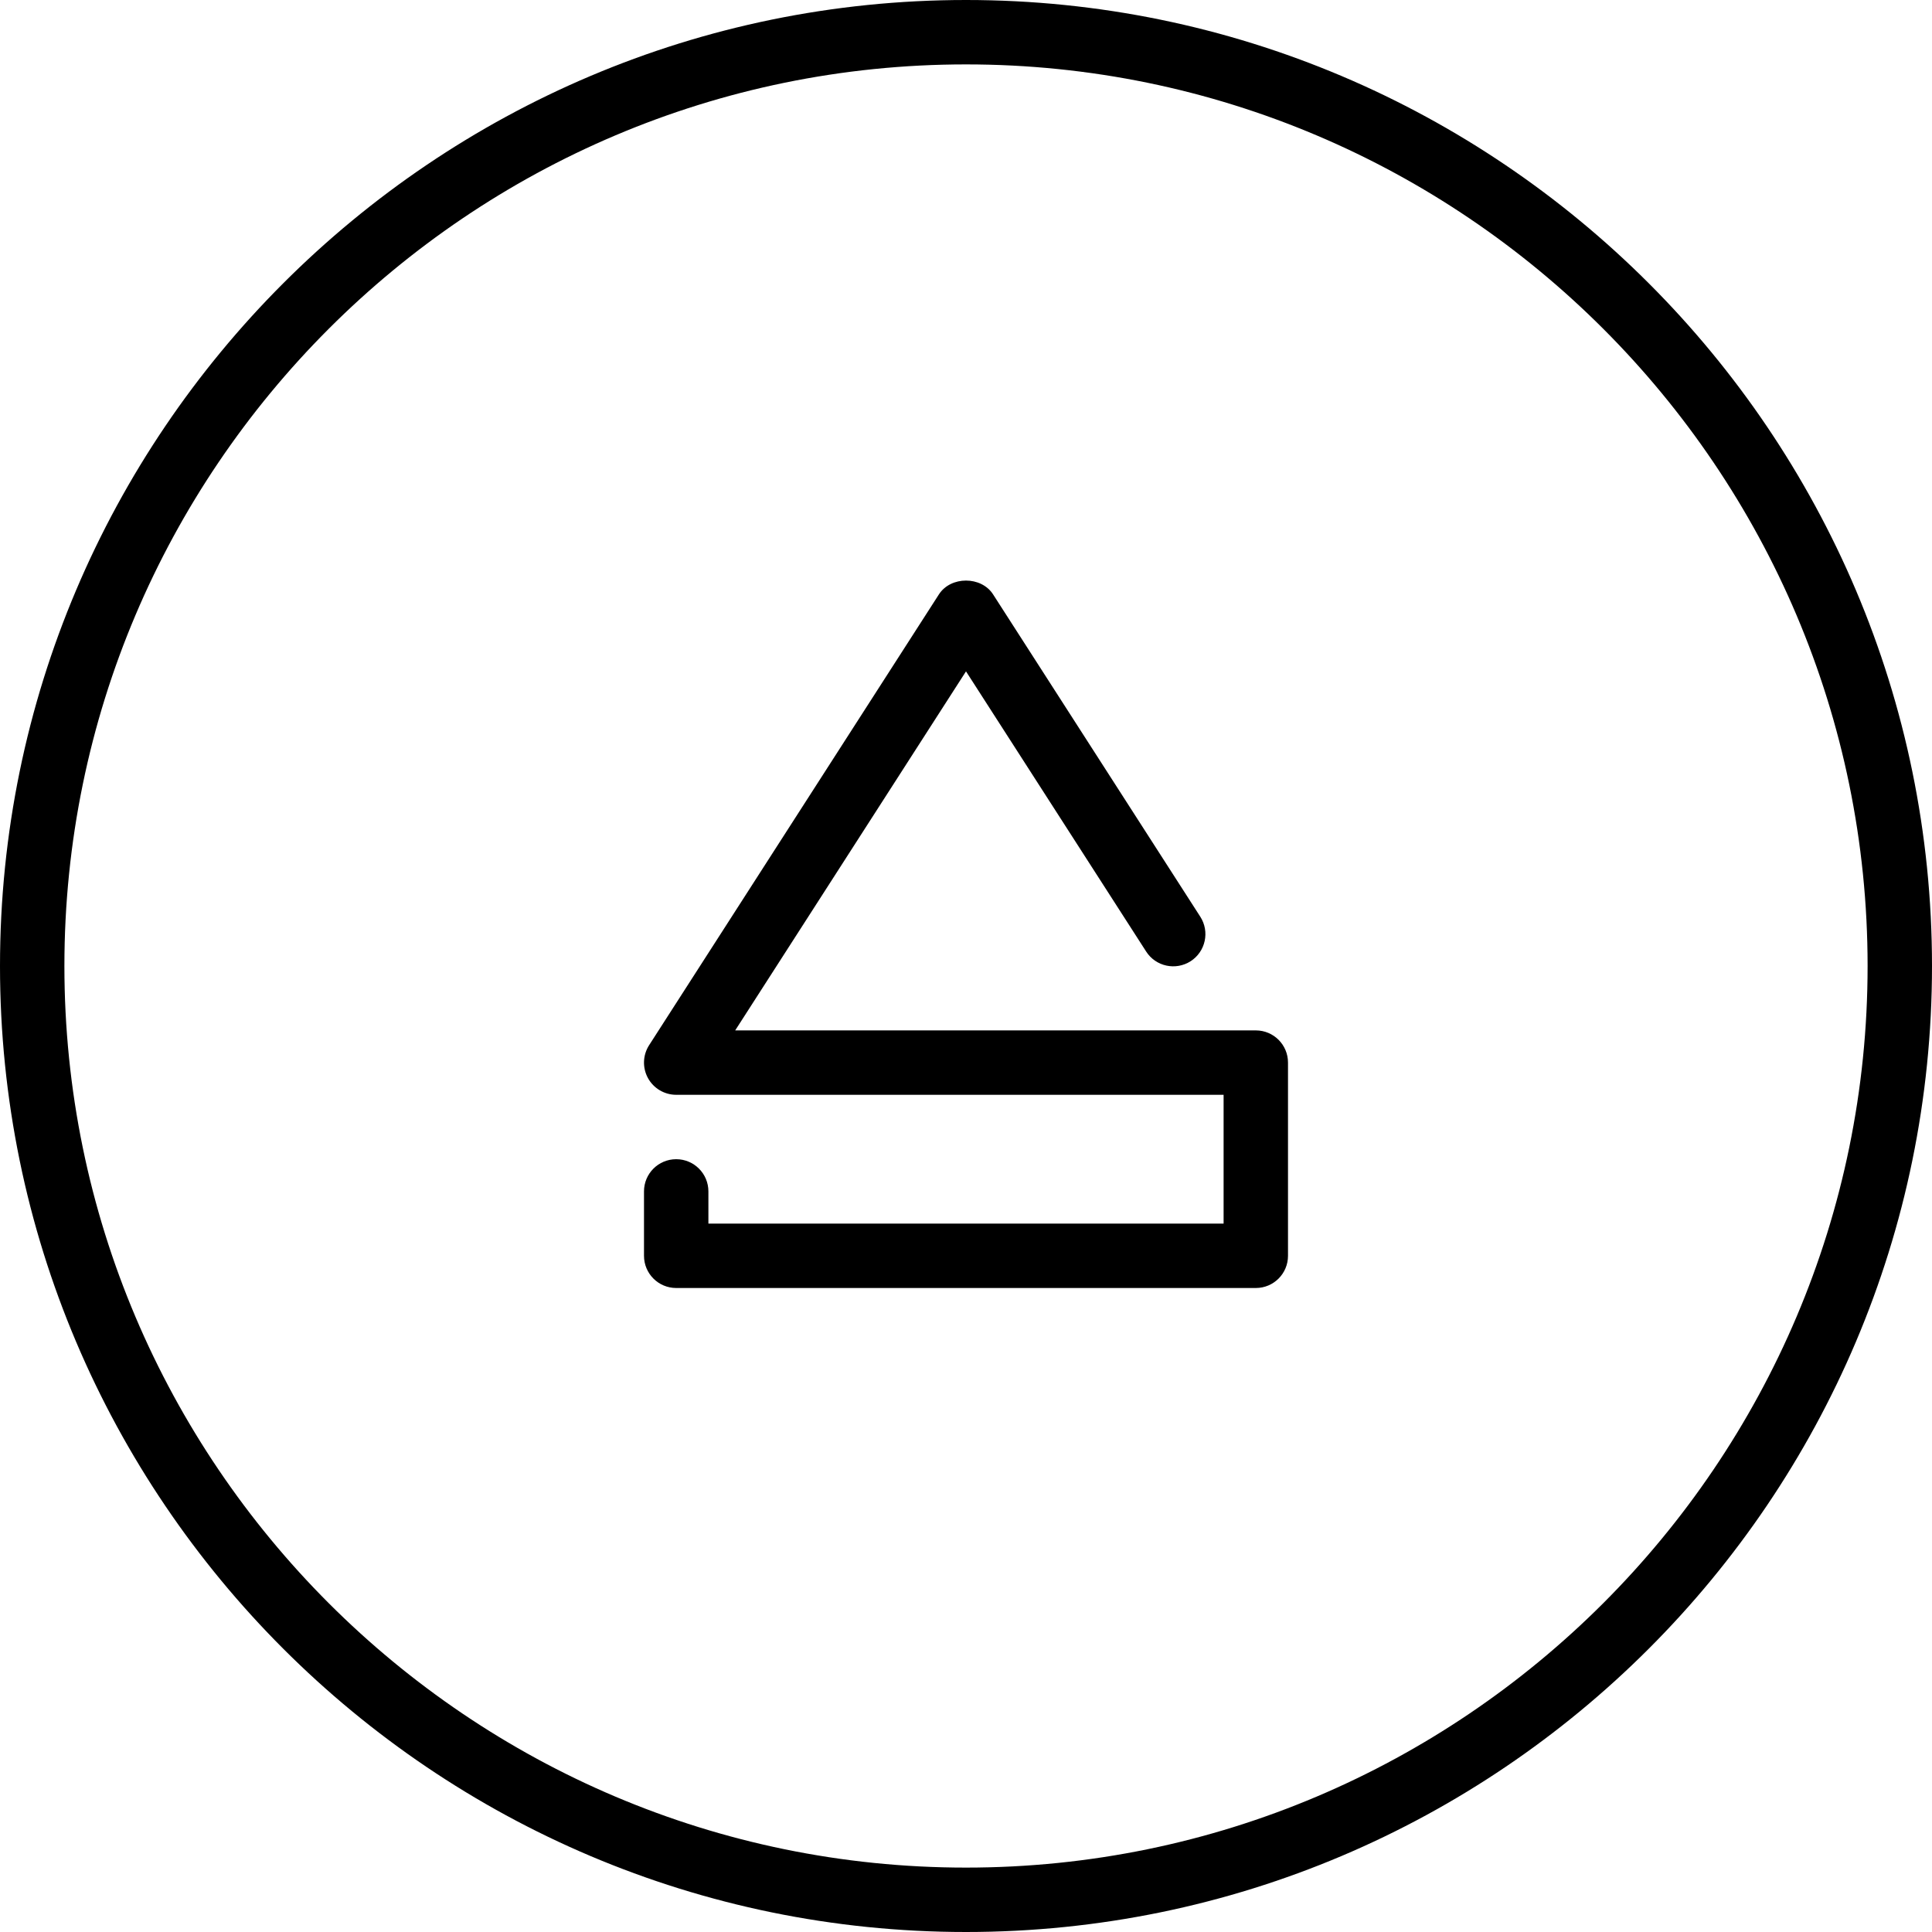
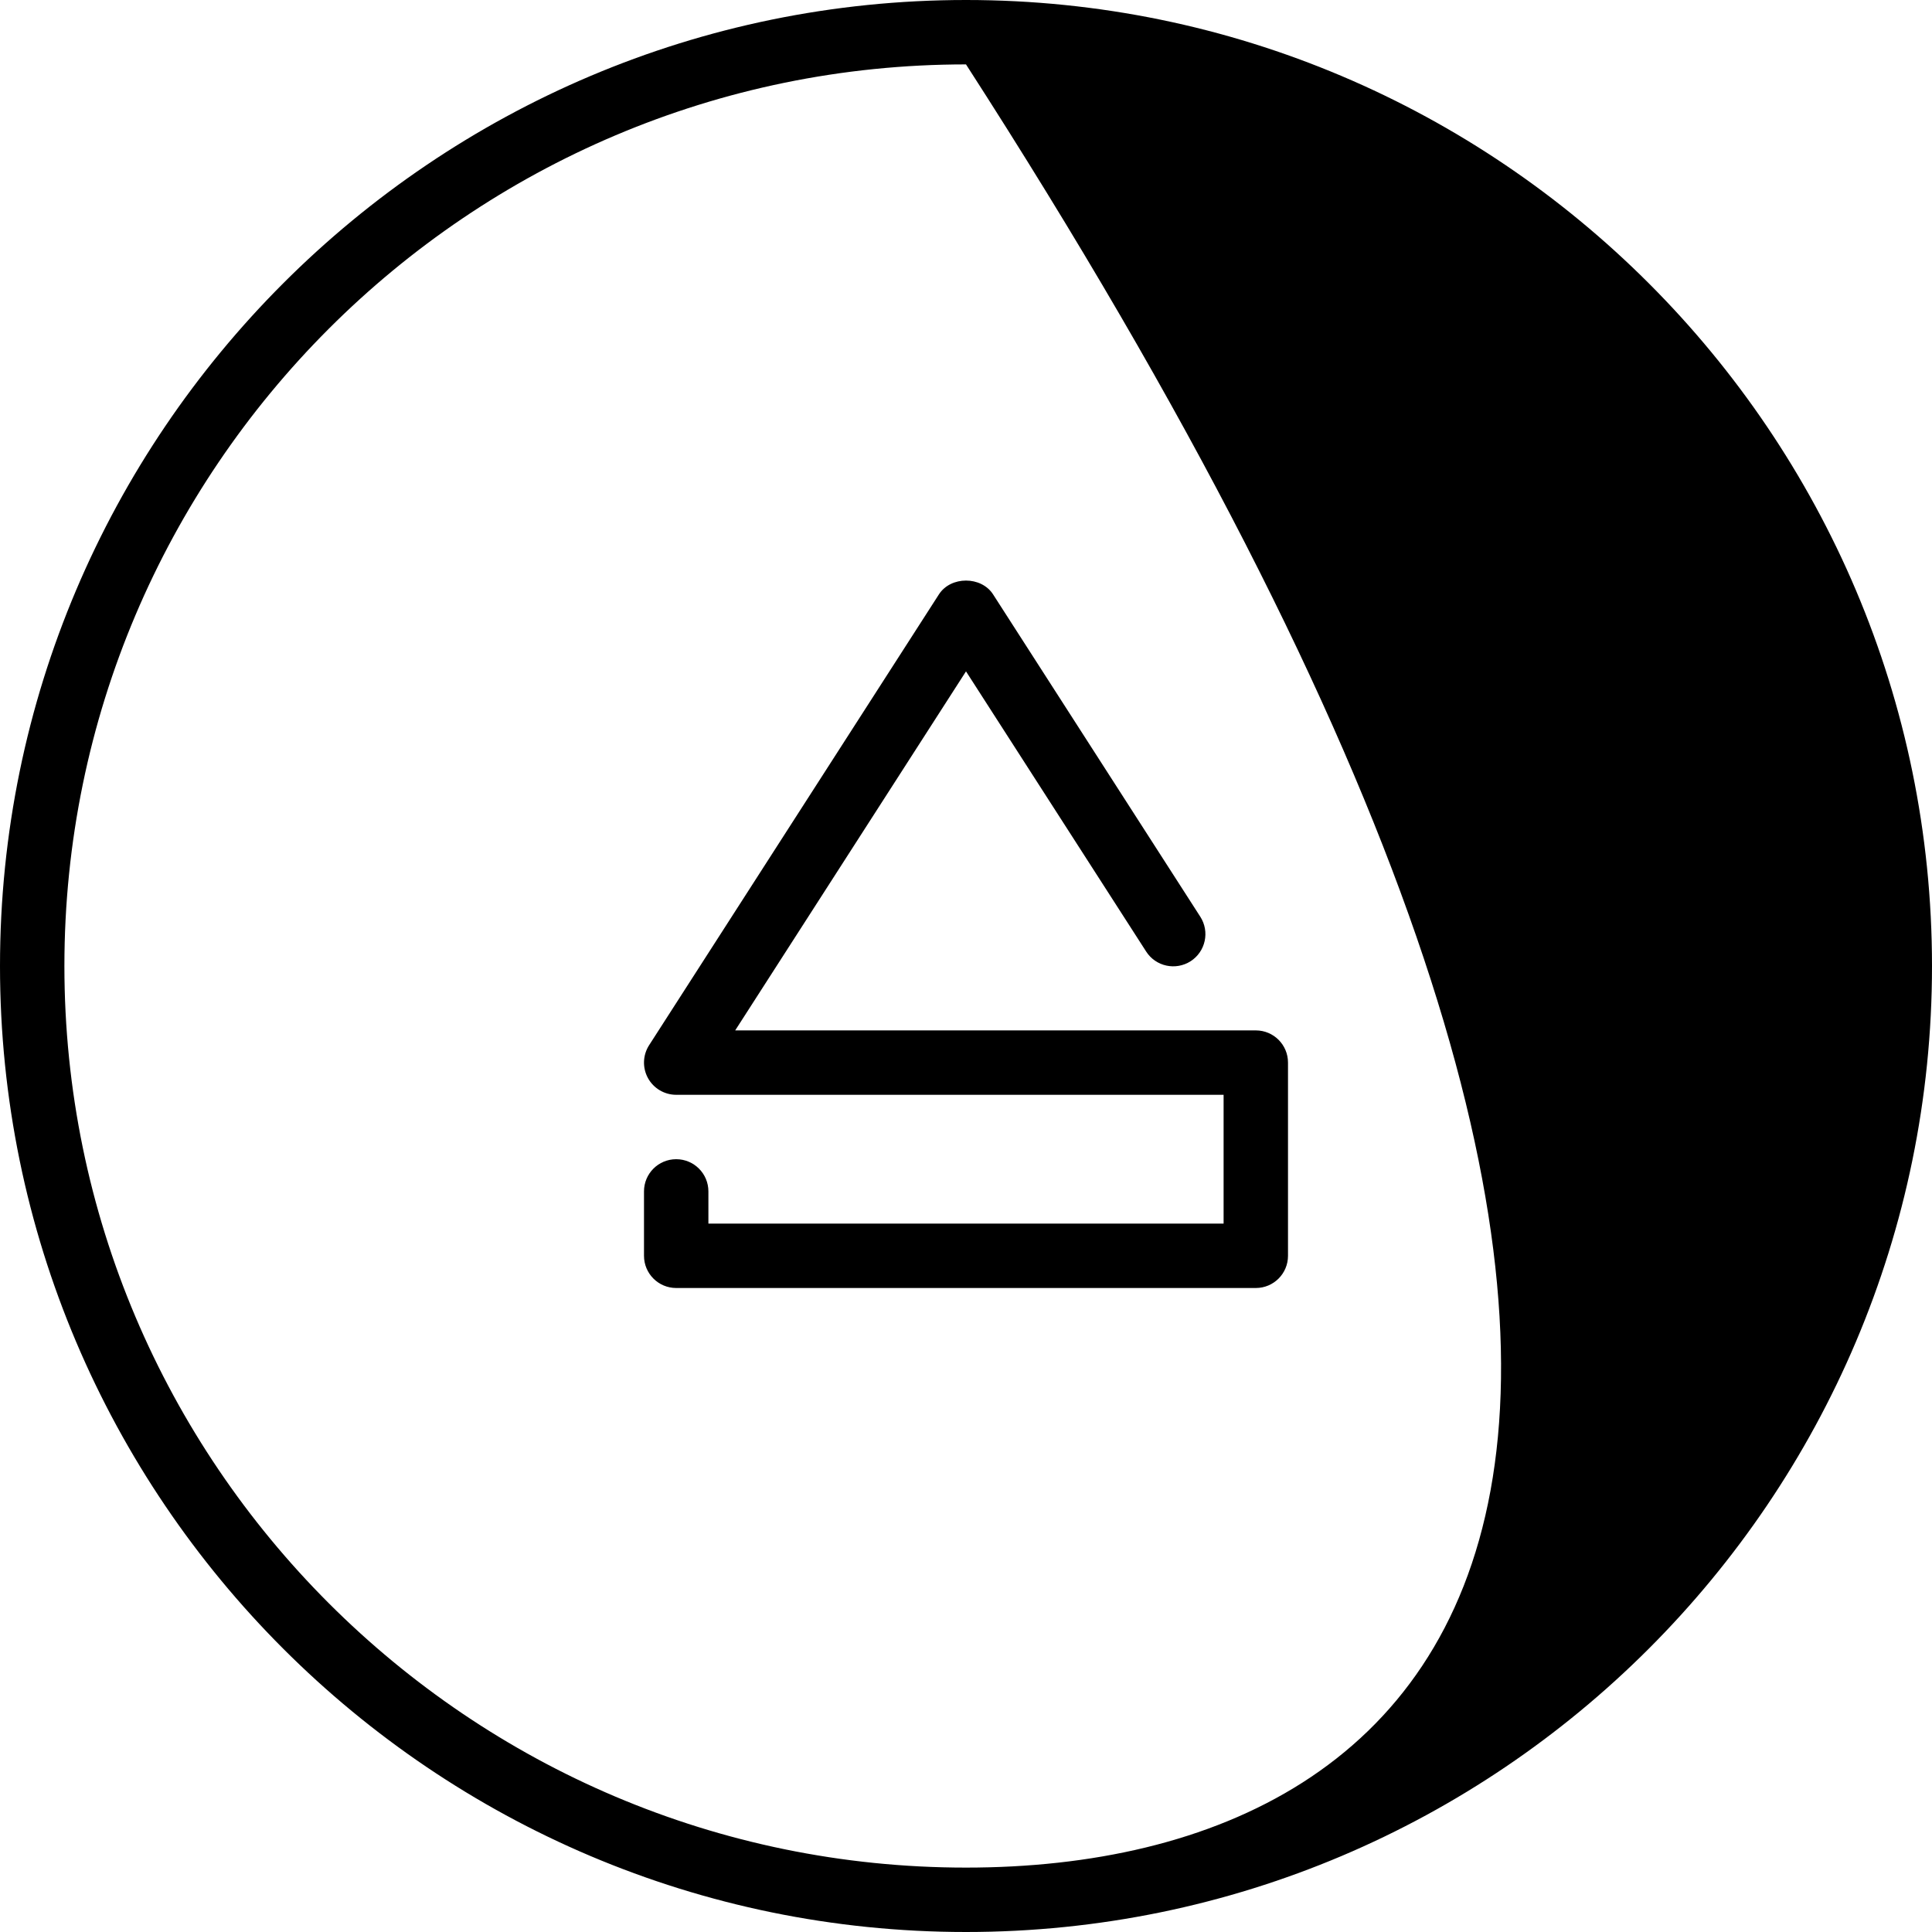
<svg xmlns="http://www.w3.org/2000/svg" height="60px" version="1.1" viewBox="0 0 60 60" width="60px">
  <title />
  <desc />
  <defs />
  <g fill="none" fill-rule="evenodd" id="People" stroke="none" stroke-width="1">
    <g fill="#000000" id="Icon-68">
-       <path d="M40,33 L40,39 C40,39.553 39.553,40 39,40 L21,40 C20.448,40 20,39.553 20,39 L20,37 C20,36.447 20.448,36 21,36 C21.552,36 22,36.447 22,37 L22,38 L38,38 L38,34 L21,34 C20.634,34 20.297,33.8 20.122,33.479 C19.947,33.158 19.961,32.767 20.159,32.459 L29.159,18.459 C29.527,17.887 30.473,17.887 30.841,18.459 L37.276,28.469 C37.575,28.934 37.44,29.552 36.977,29.851 C36.512,30.149 35.893,30.016 35.595,29.551 L30,20.85 L22.832,32 L39,32 C39.553,32 40,32.447 40,33 M30,58 C14.561,58 2,45.439 2,30 C2,14.561 14.561,2 30,2 C45.439,2 58,14.561 58,30 C58,45.439 45.439,58 30,58 M30,0 C13.458,0 0,13.458 0,30 C0,46.542 13.458,60 30,60 C46.542,60 60,46.542 60,30 C60,13.458 46.542,0 30,0" id="control-eject" />
+       <path d="M40,33 L40,39 C40,39.553 39.553,40 39,40 L21,40 C20.448,40 20,39.553 20,39 L20,37 C20,36.447 20.448,36 21,36 C21.552,36 22,36.447 22,37 L22,38 L38,38 L38,34 L21,34 C20.634,34 20.297,33.8 20.122,33.479 C19.947,33.158 19.961,32.767 20.159,32.459 L29.159,18.459 C29.527,17.887 30.473,17.887 30.841,18.459 L37.276,28.469 C37.575,28.934 37.44,29.552 36.977,29.851 C36.512,30.149 35.893,30.016 35.595,29.551 L30,20.85 L22.832,32 L39,32 C39.553,32 40,32.447 40,33 M30,58 C14.561,58 2,45.439 2,30 C2,14.561 14.561,2 30,2 C58,45.439 45.439,58 30,58 M30,0 C13.458,0 0,13.458 0,30 C0,46.542 13.458,60 30,60 C46.542,60 60,46.542 60,30 C60,13.458 46.542,0 30,0" id="control-eject" />
    </g>
  </g>
</svg>